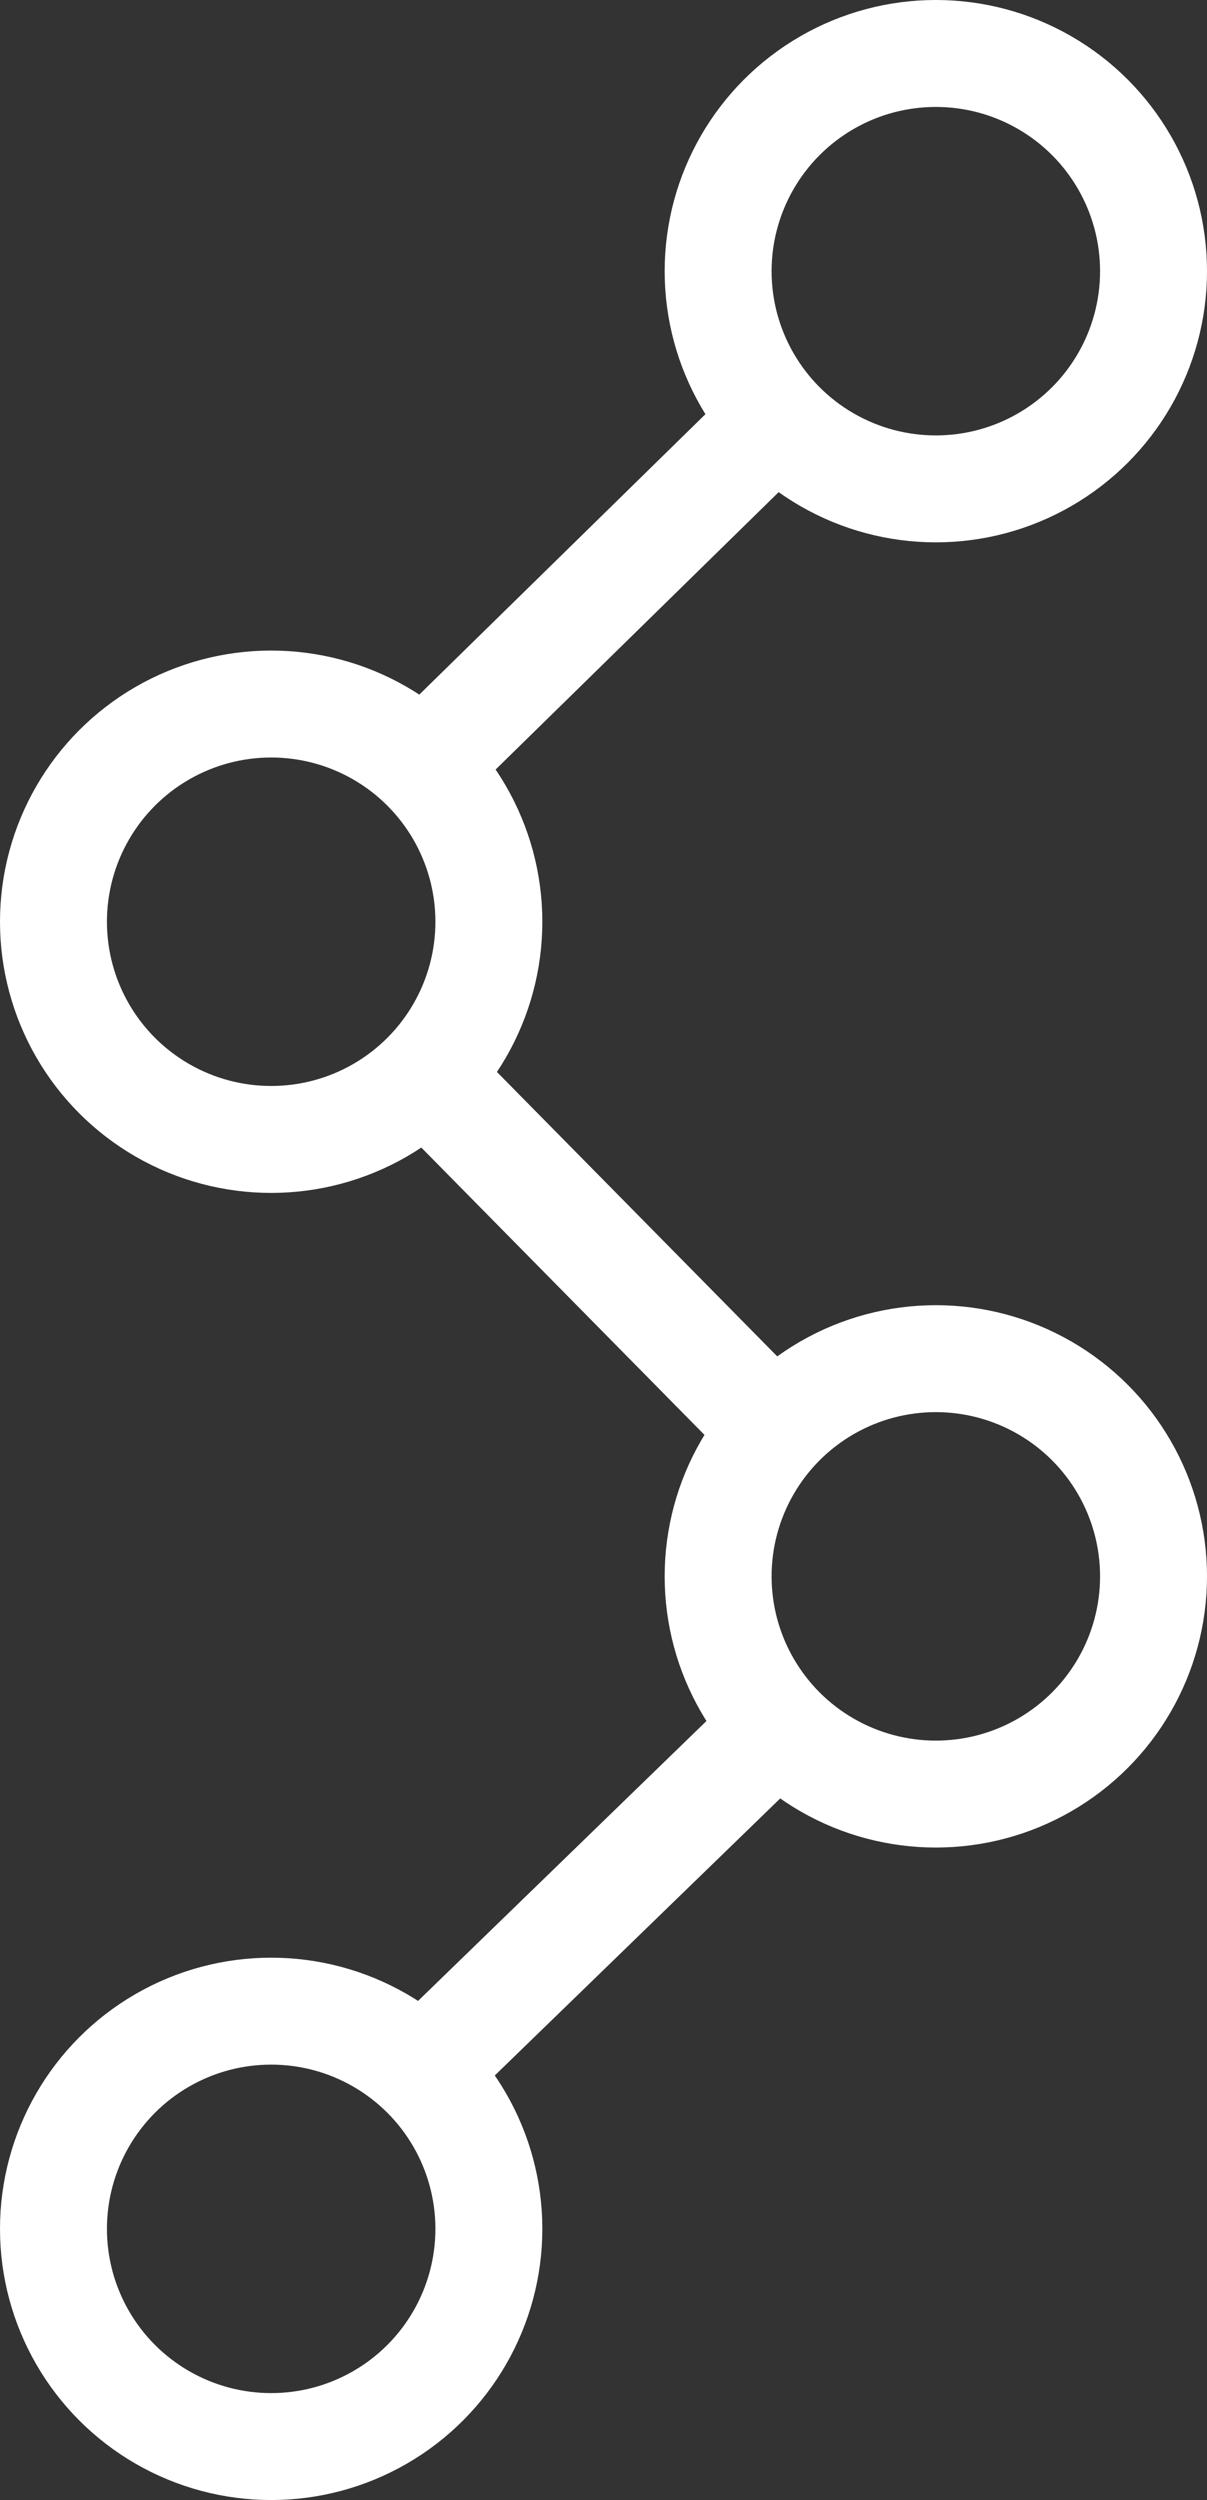
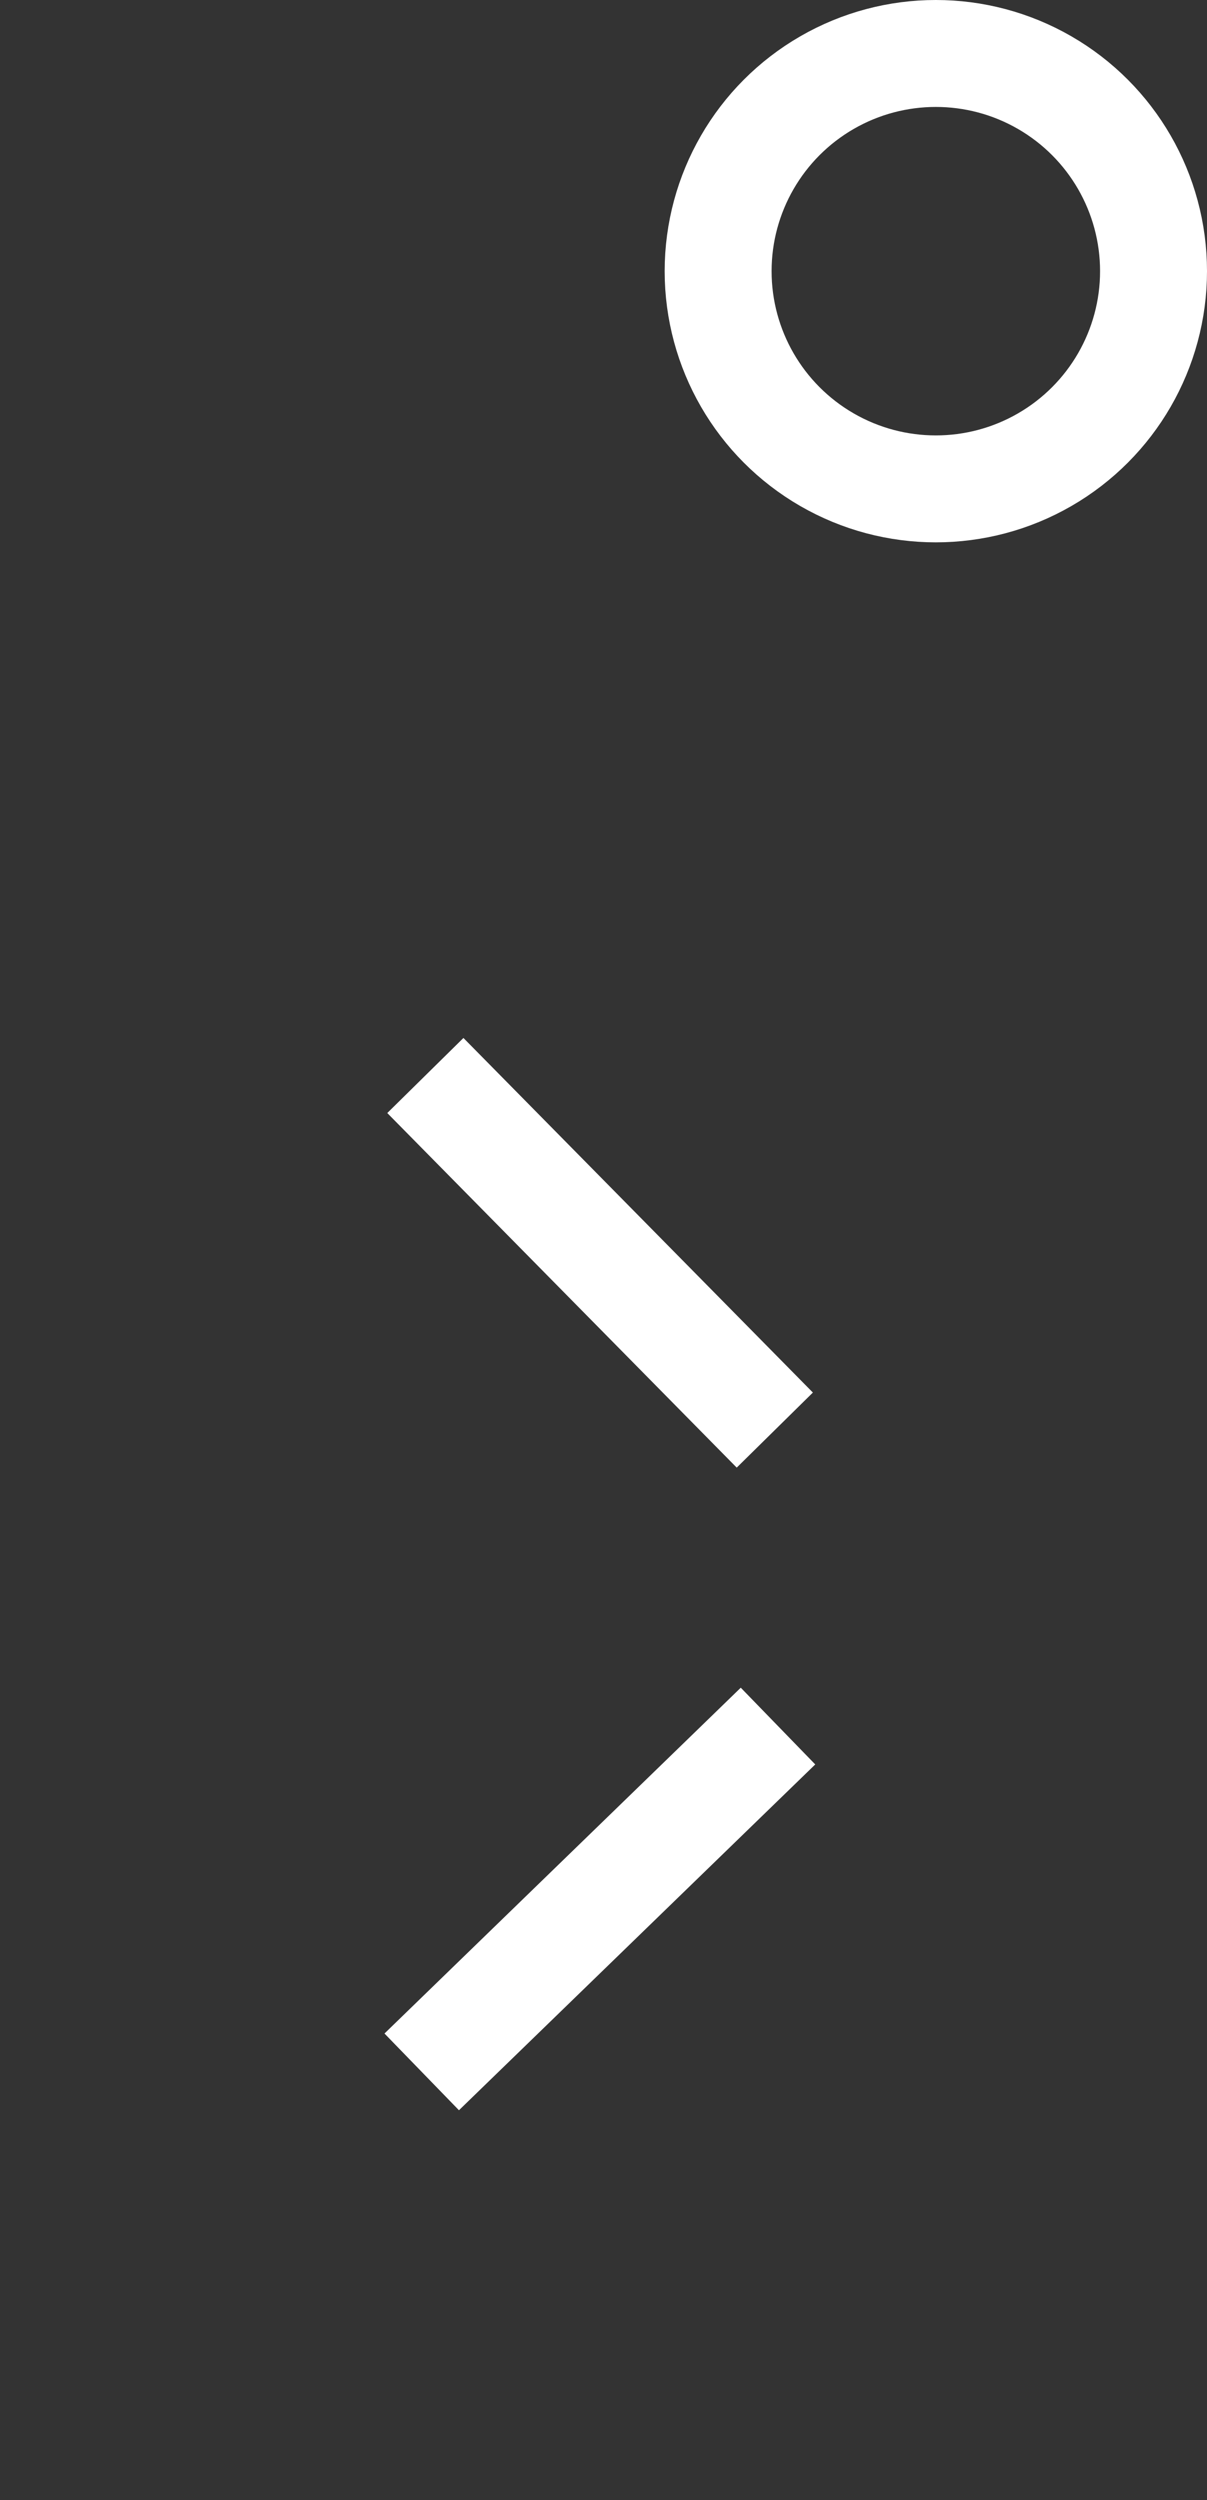
<svg xmlns="http://www.w3.org/2000/svg" id="Anschluesse" viewBox="0 0 56.44 116.9">
  <rect x="0" y="0" width="56.44" height="116.9" fill="#333333" stroke="none" />
  <defs>
    <style>.cls-1{fill:none;stroke:#fff;stroke-miterlimit:10;stroke-width:5px;}</style>
  </defs>
  <title>icon_anschluesse</title>
  <circle class="cls-1" cx="43.76" cy="12.68" r="10.18" />
-   <circle class="cls-1" cx="12.68" cy="43.1" r="10.18" />
-   <circle class="cls-1" cx="43.76" cy="73.71" r="10.18" />
-   <circle class="cls-1" cx="12.68" cy="104.22" r="10.18" />
-   <line class="cls-1" x1="36.31" y1="19.61" x2="19.78" y2="35.81" />
  <line class="cls-1" x1="19.89" y1="50.29" x2="36.23" y2="66.87" />
  <line class="cls-1" x1="36.38" y1="80.71" x2="19.72" y2="96.88" />
</svg>